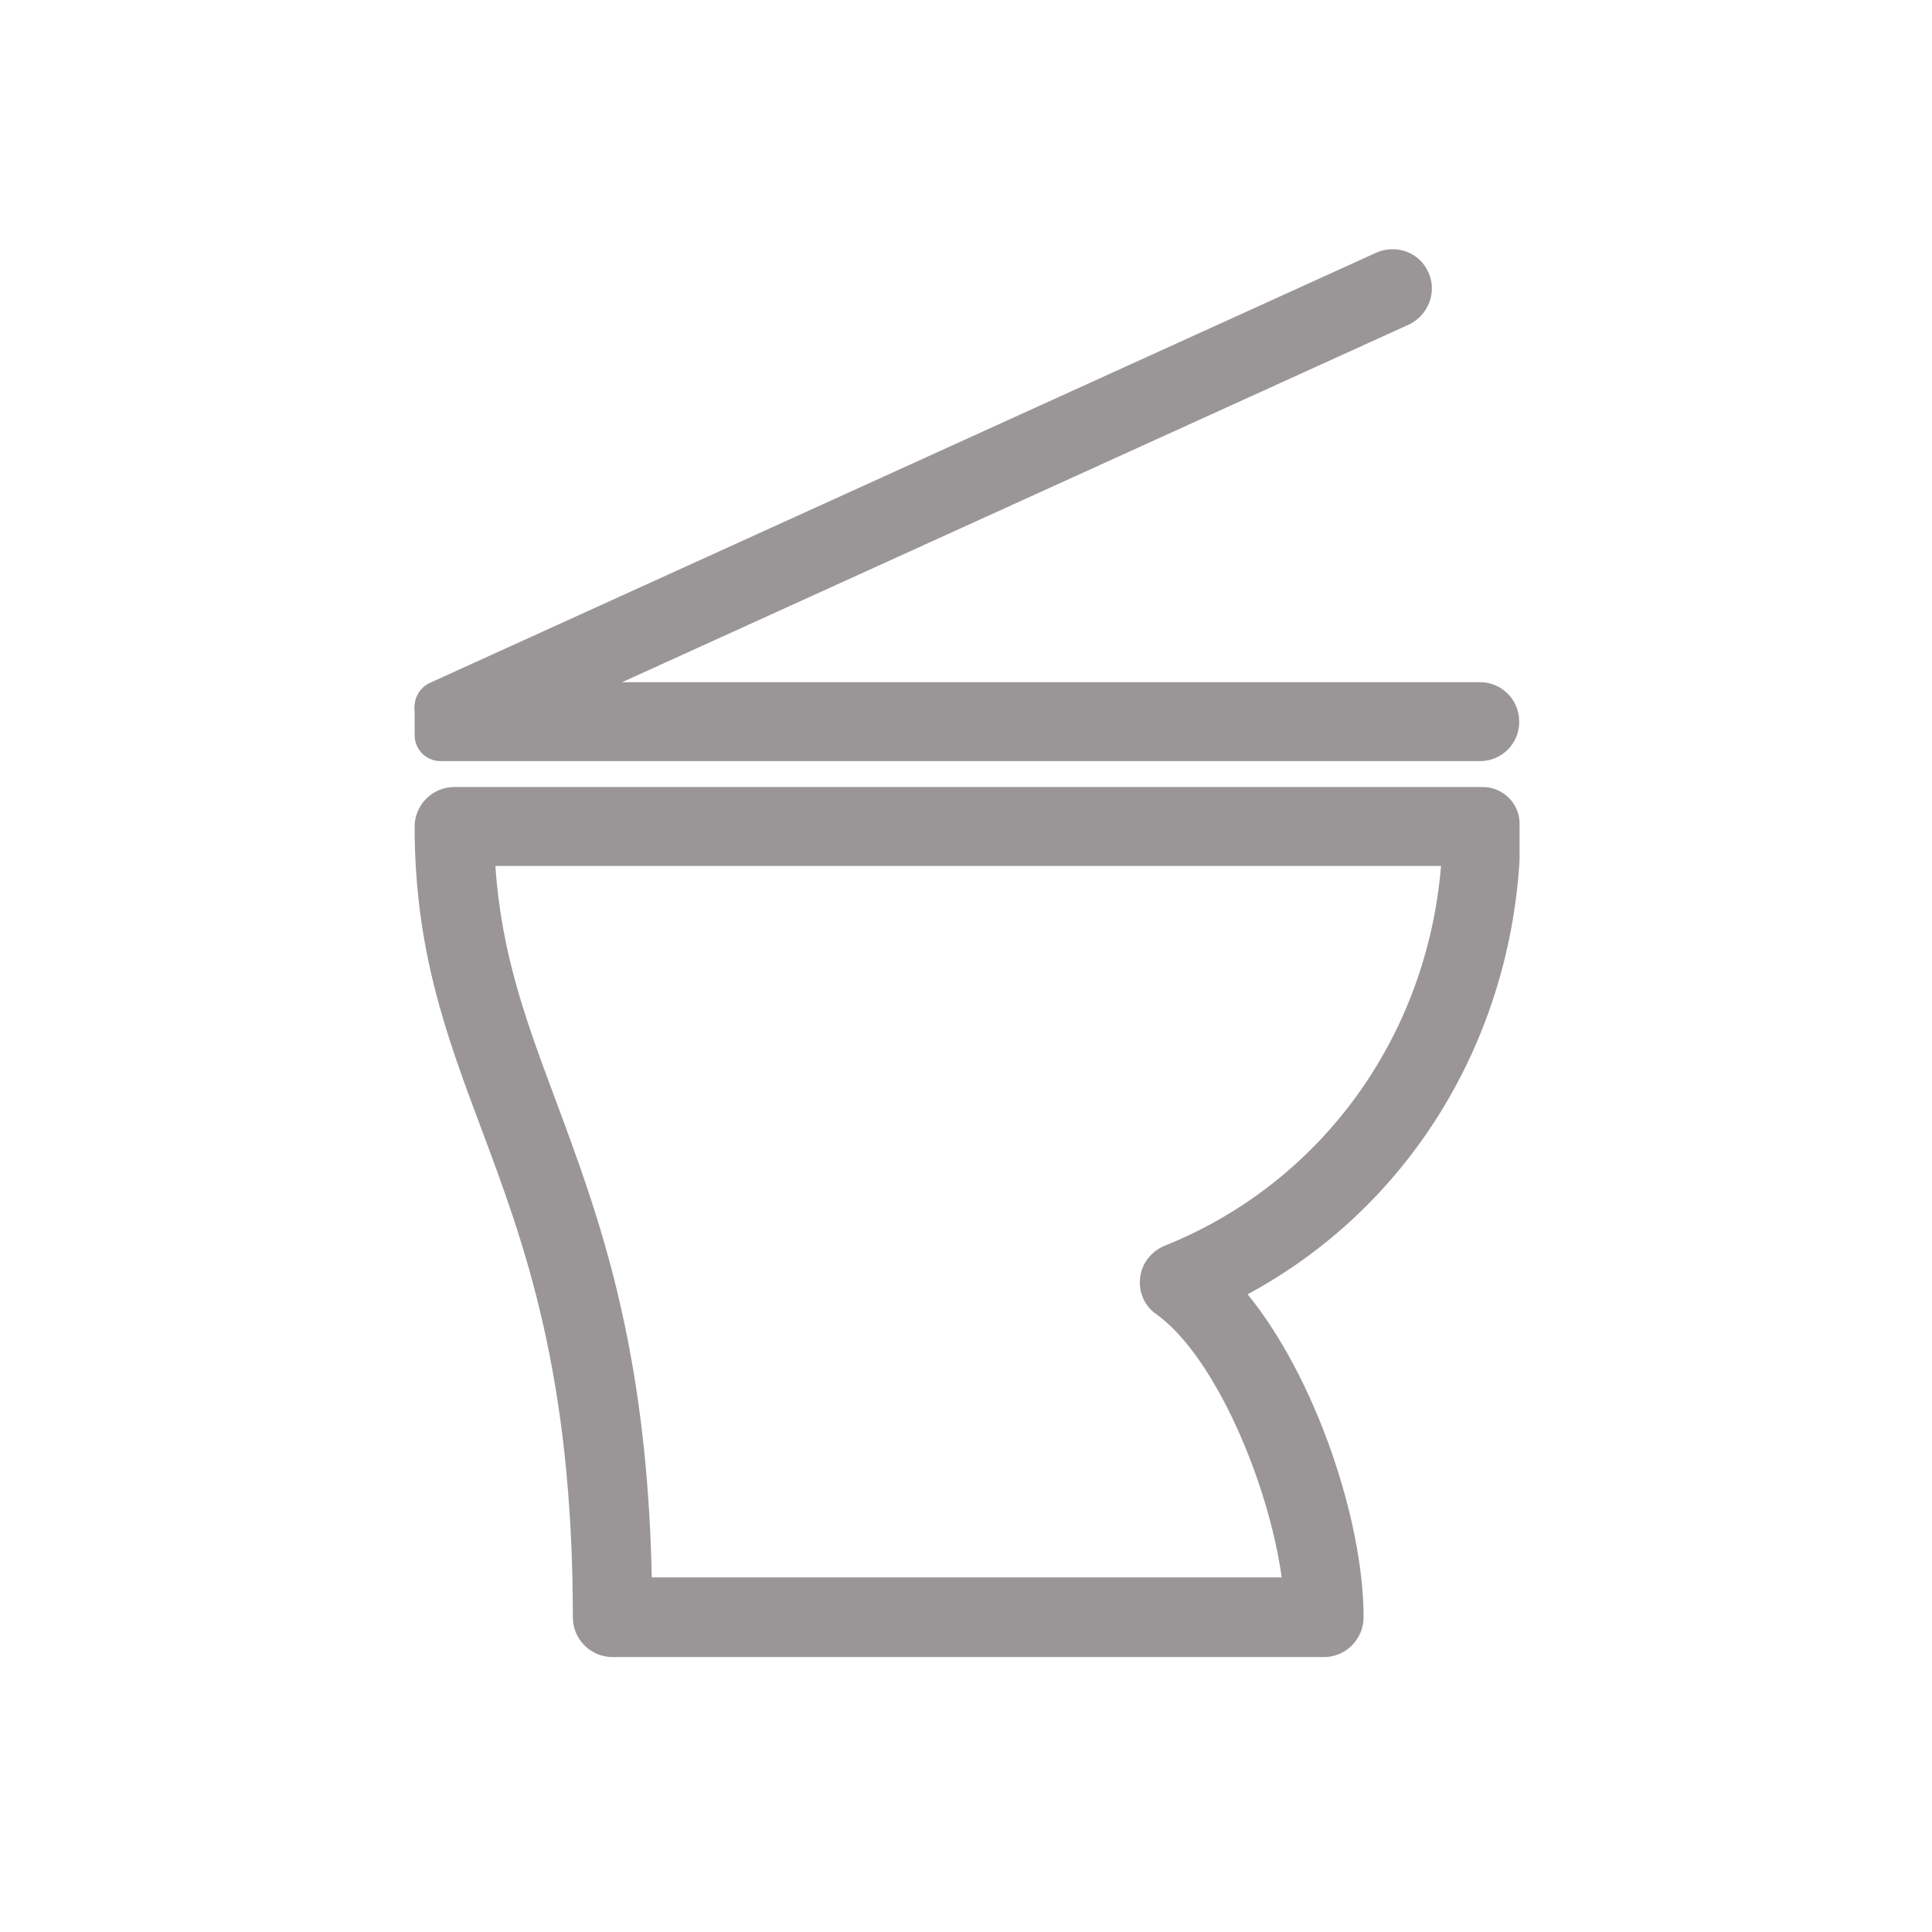
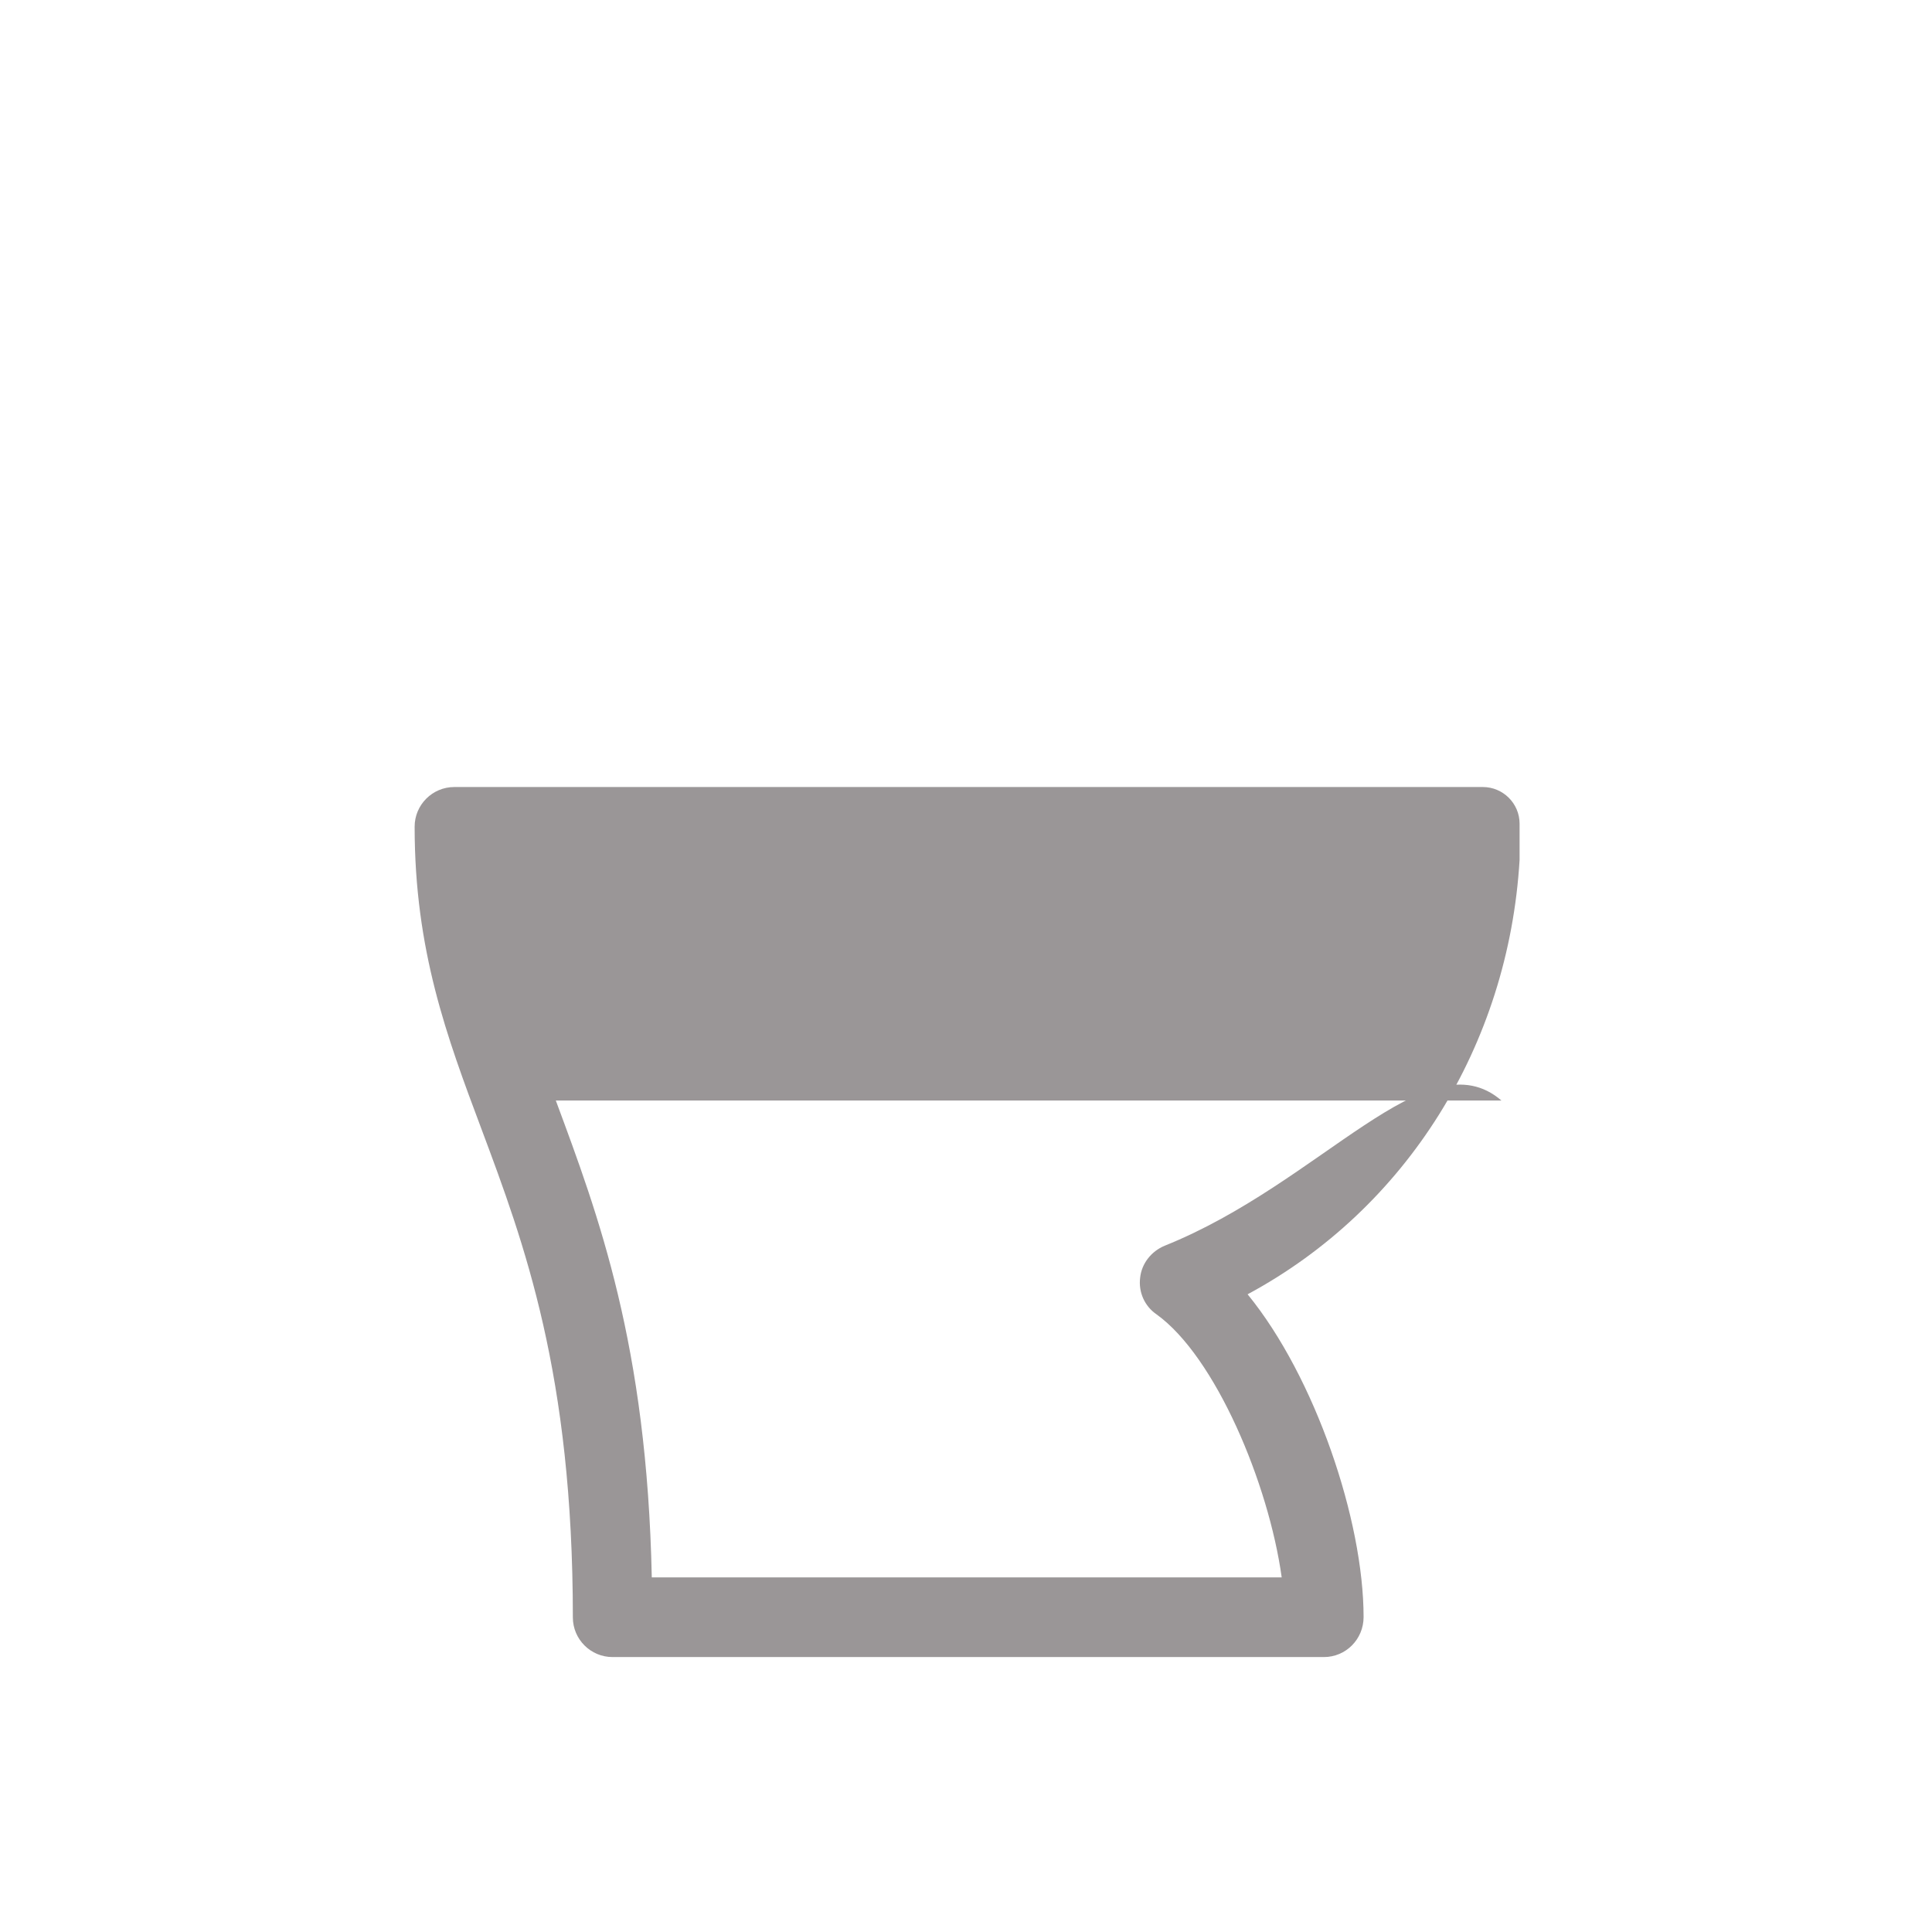
<svg xmlns="http://www.w3.org/2000/svg" version="1.1" id="Capa_1" x="0px" y="0px" viewBox="0 0 521.4 521.4" style="enable-background:new 0 0 521.4 521.4;" xml:space="preserve">
  <style type="text/css">
	.st0{fill:#9A9697;}
</style>
-   <path class="st0" d="M135.2,212.4h-12.6c-5.9,0-10.7,4.8-10.7,10.7c0,33.4,8.7,56.7,18,81.5c11.6,31,24.7,66.2,24.7,131.9  c0,5.9,4.8,10.7,10.7,10.7c36.8,0,156.8,0,192,0c5.9,0,10.7-4.8,10.7-10.8c0-26-13-64.7-31.3-87.1c42.9-23.1,70.4-67.2,73.4-117.2  v-9.8c0-5.5-4.5-9.9-9.9-9.9H135.2z M314.3,336.2c-3.6,1.5-6.2,4.8-6.6,8.6c-0.5,3.9,1.2,7.7,4.4,9.9c15.9,11.4,30.3,45.7,33.8,71  h-170C174.6,362.9,161.5,328,150,297c-7.8-20.9-14.7-39.3-16.3-63.3h255.2C385.1,279.7,356.7,319.2,314.3,336.2z" />
-   <path class="st0" d="M399.5,205.4H118.9c-3.9,0-7-3.1-7-7v-7.3c0-3.9,3.1-7,7-7h280.5c5.9,0,10.6,4.8,10.6,10.6v0  C410.1,200.6,405.3,205.4,399.5,205.4z" />
-   <path class="st0" d="M380.2,87.6L124.8,203.7c-3.5,1.6-7.7,0-9.3-3.5l-3-6.6c-1.6-3.5,0-7.7,3.5-9.3L371.4,68.2  c5.4-2.4,11.7-0.1,14.1,5.3v0C387.9,78.8,385.5,85.1,380.2,87.6z" />
+   <path class="st0" d="M135.2,212.4h-12.6c-5.9,0-10.7,4.8-10.7,10.7c0,33.4,8.7,56.7,18,81.5c11.6,31,24.7,66.2,24.7,131.9  c0,5.9,4.8,10.7,10.7,10.7c36.8,0,156.8,0,192,0c5.9,0,10.7-4.8,10.7-10.8c0-26-13-64.7-31.3-87.1c42.9-23.1,70.4-67.2,73.4-117.2  v-9.8c0-5.5-4.5-9.9-9.9-9.9H135.2z M314.3,336.2c-3.6,1.5-6.2,4.8-6.6,8.6c-0.5,3.9,1.2,7.7,4.4,9.9c15.9,11.4,30.3,45.7,33.8,71  h-170C174.6,362.9,161.5,328,150,297h255.2C385.1,279.7,356.7,319.2,314.3,336.2z" />
</svg>